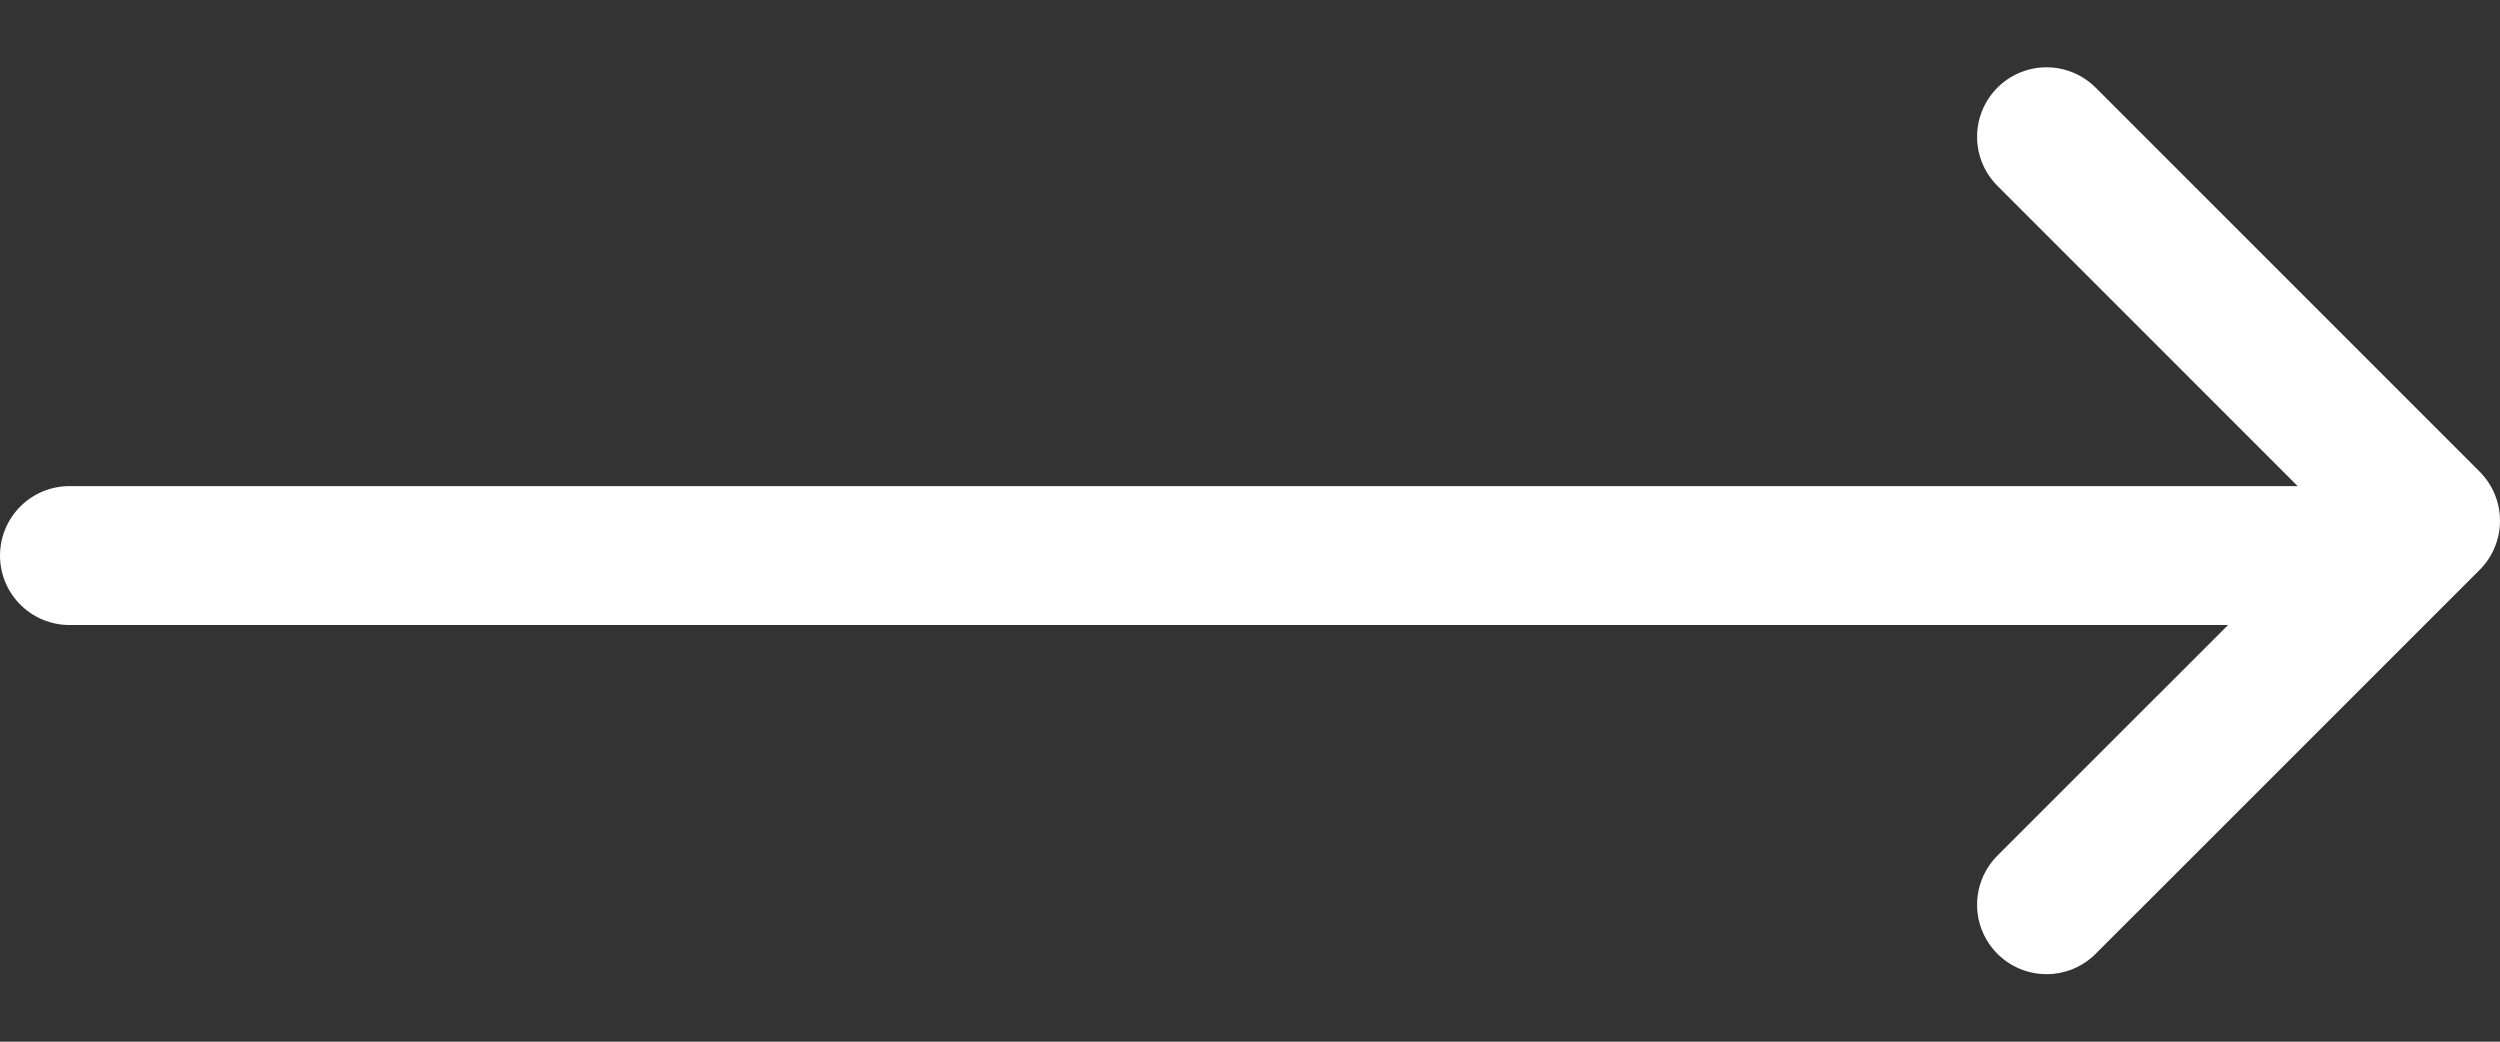
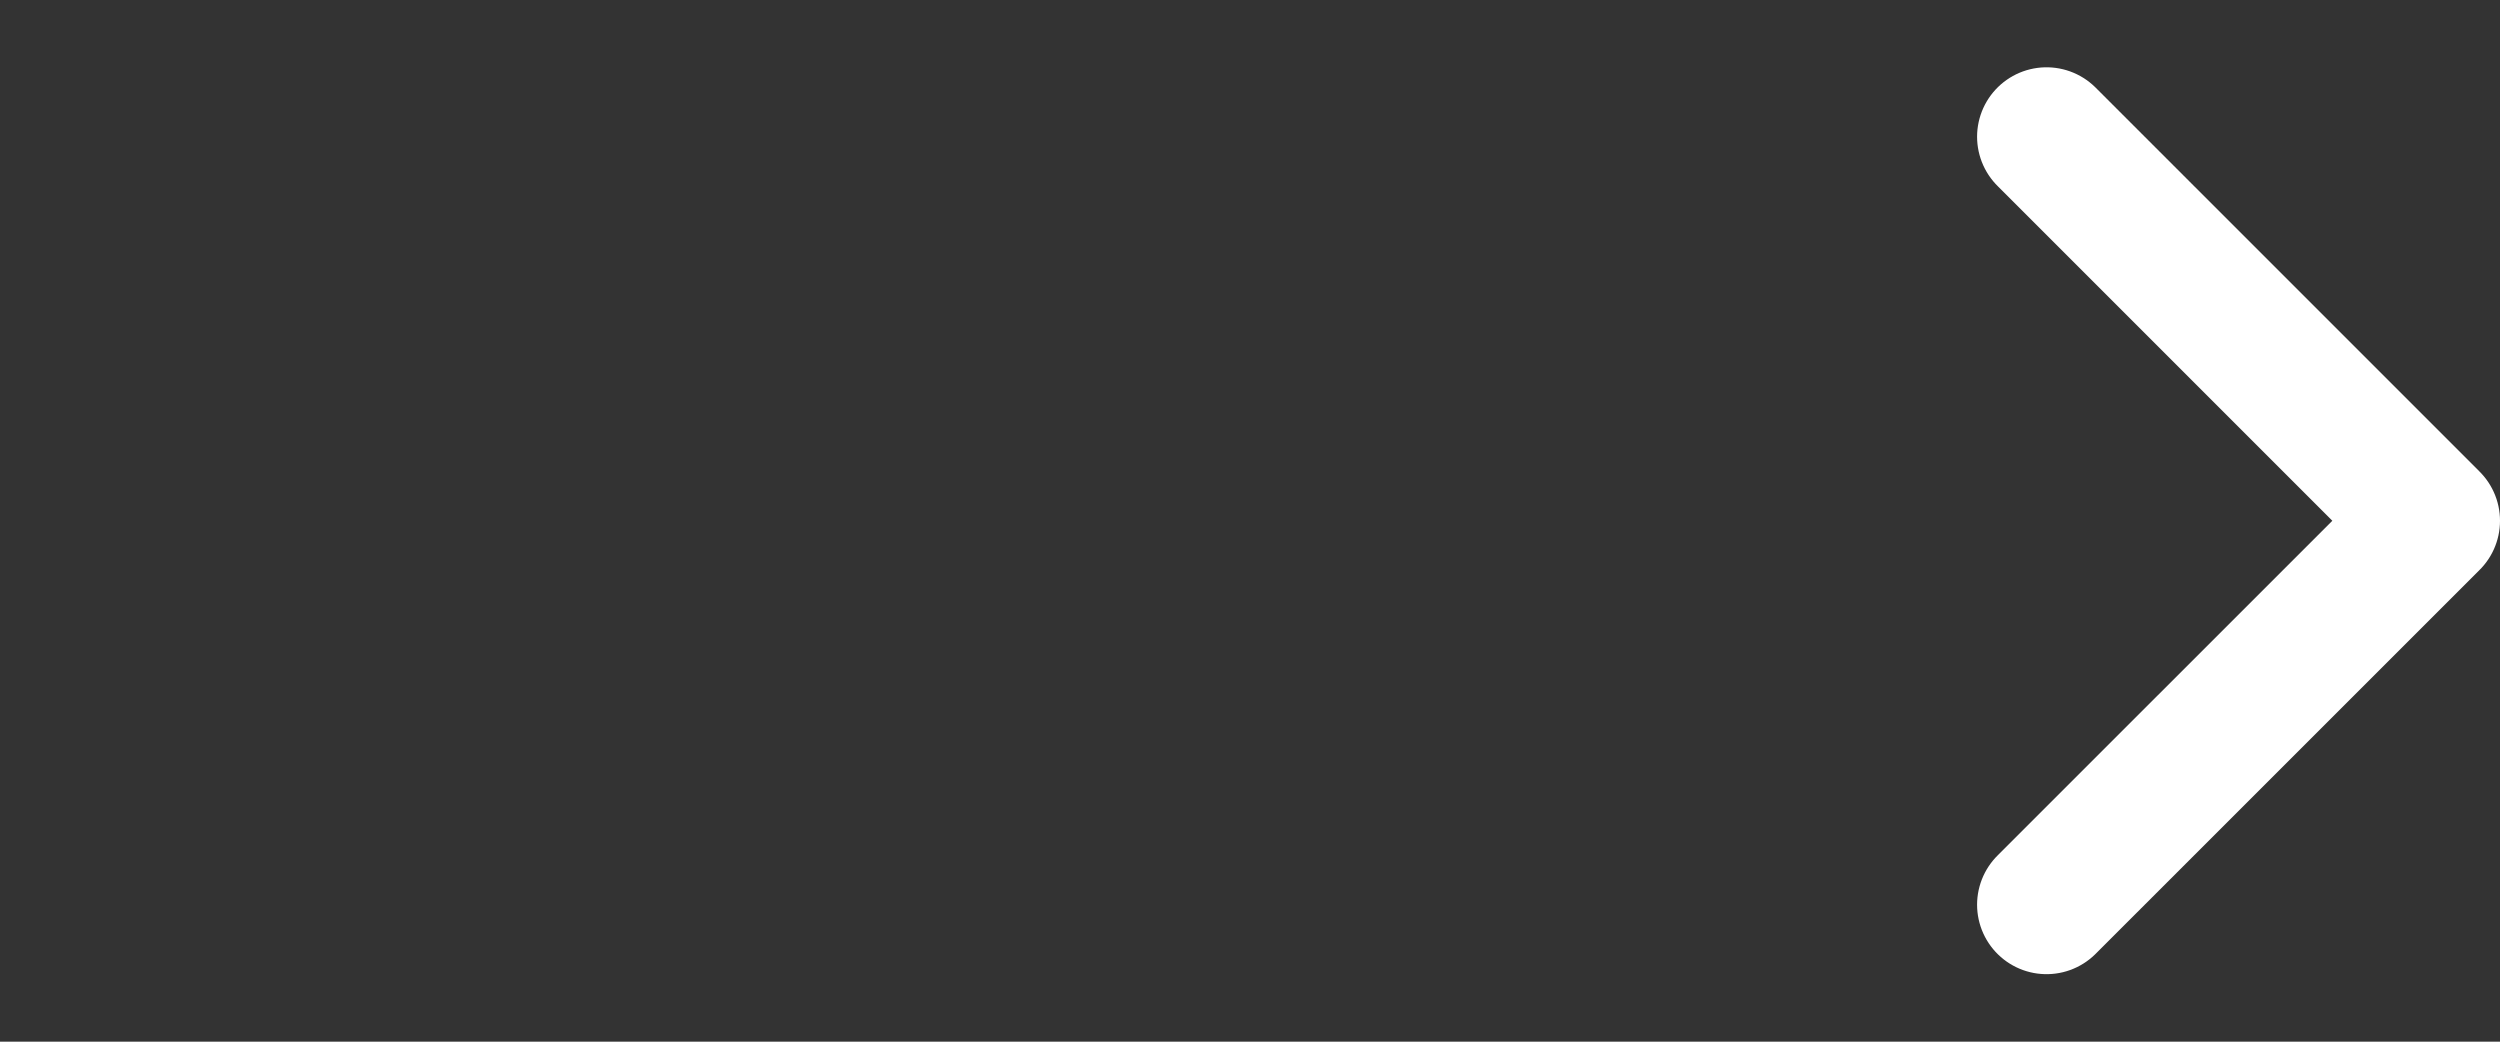
<svg xmlns="http://www.w3.org/2000/svg" width="36" height="15" viewBox="0 0 36 15" fill="none">
  <rect x="0" y="0" width="36" height="15" fill="#333333" stroke="none" />
  <path d="M29.47 13.028L35 7.499L29.47 1.969" stroke="white" stroke-width="2" stroke-linecap="round" stroke-linejoin="round" />
-   <path d="M1 8H34" stroke="white" stroke-width="2" stroke-linecap="round" stroke-linejoin="round" />
</svg>